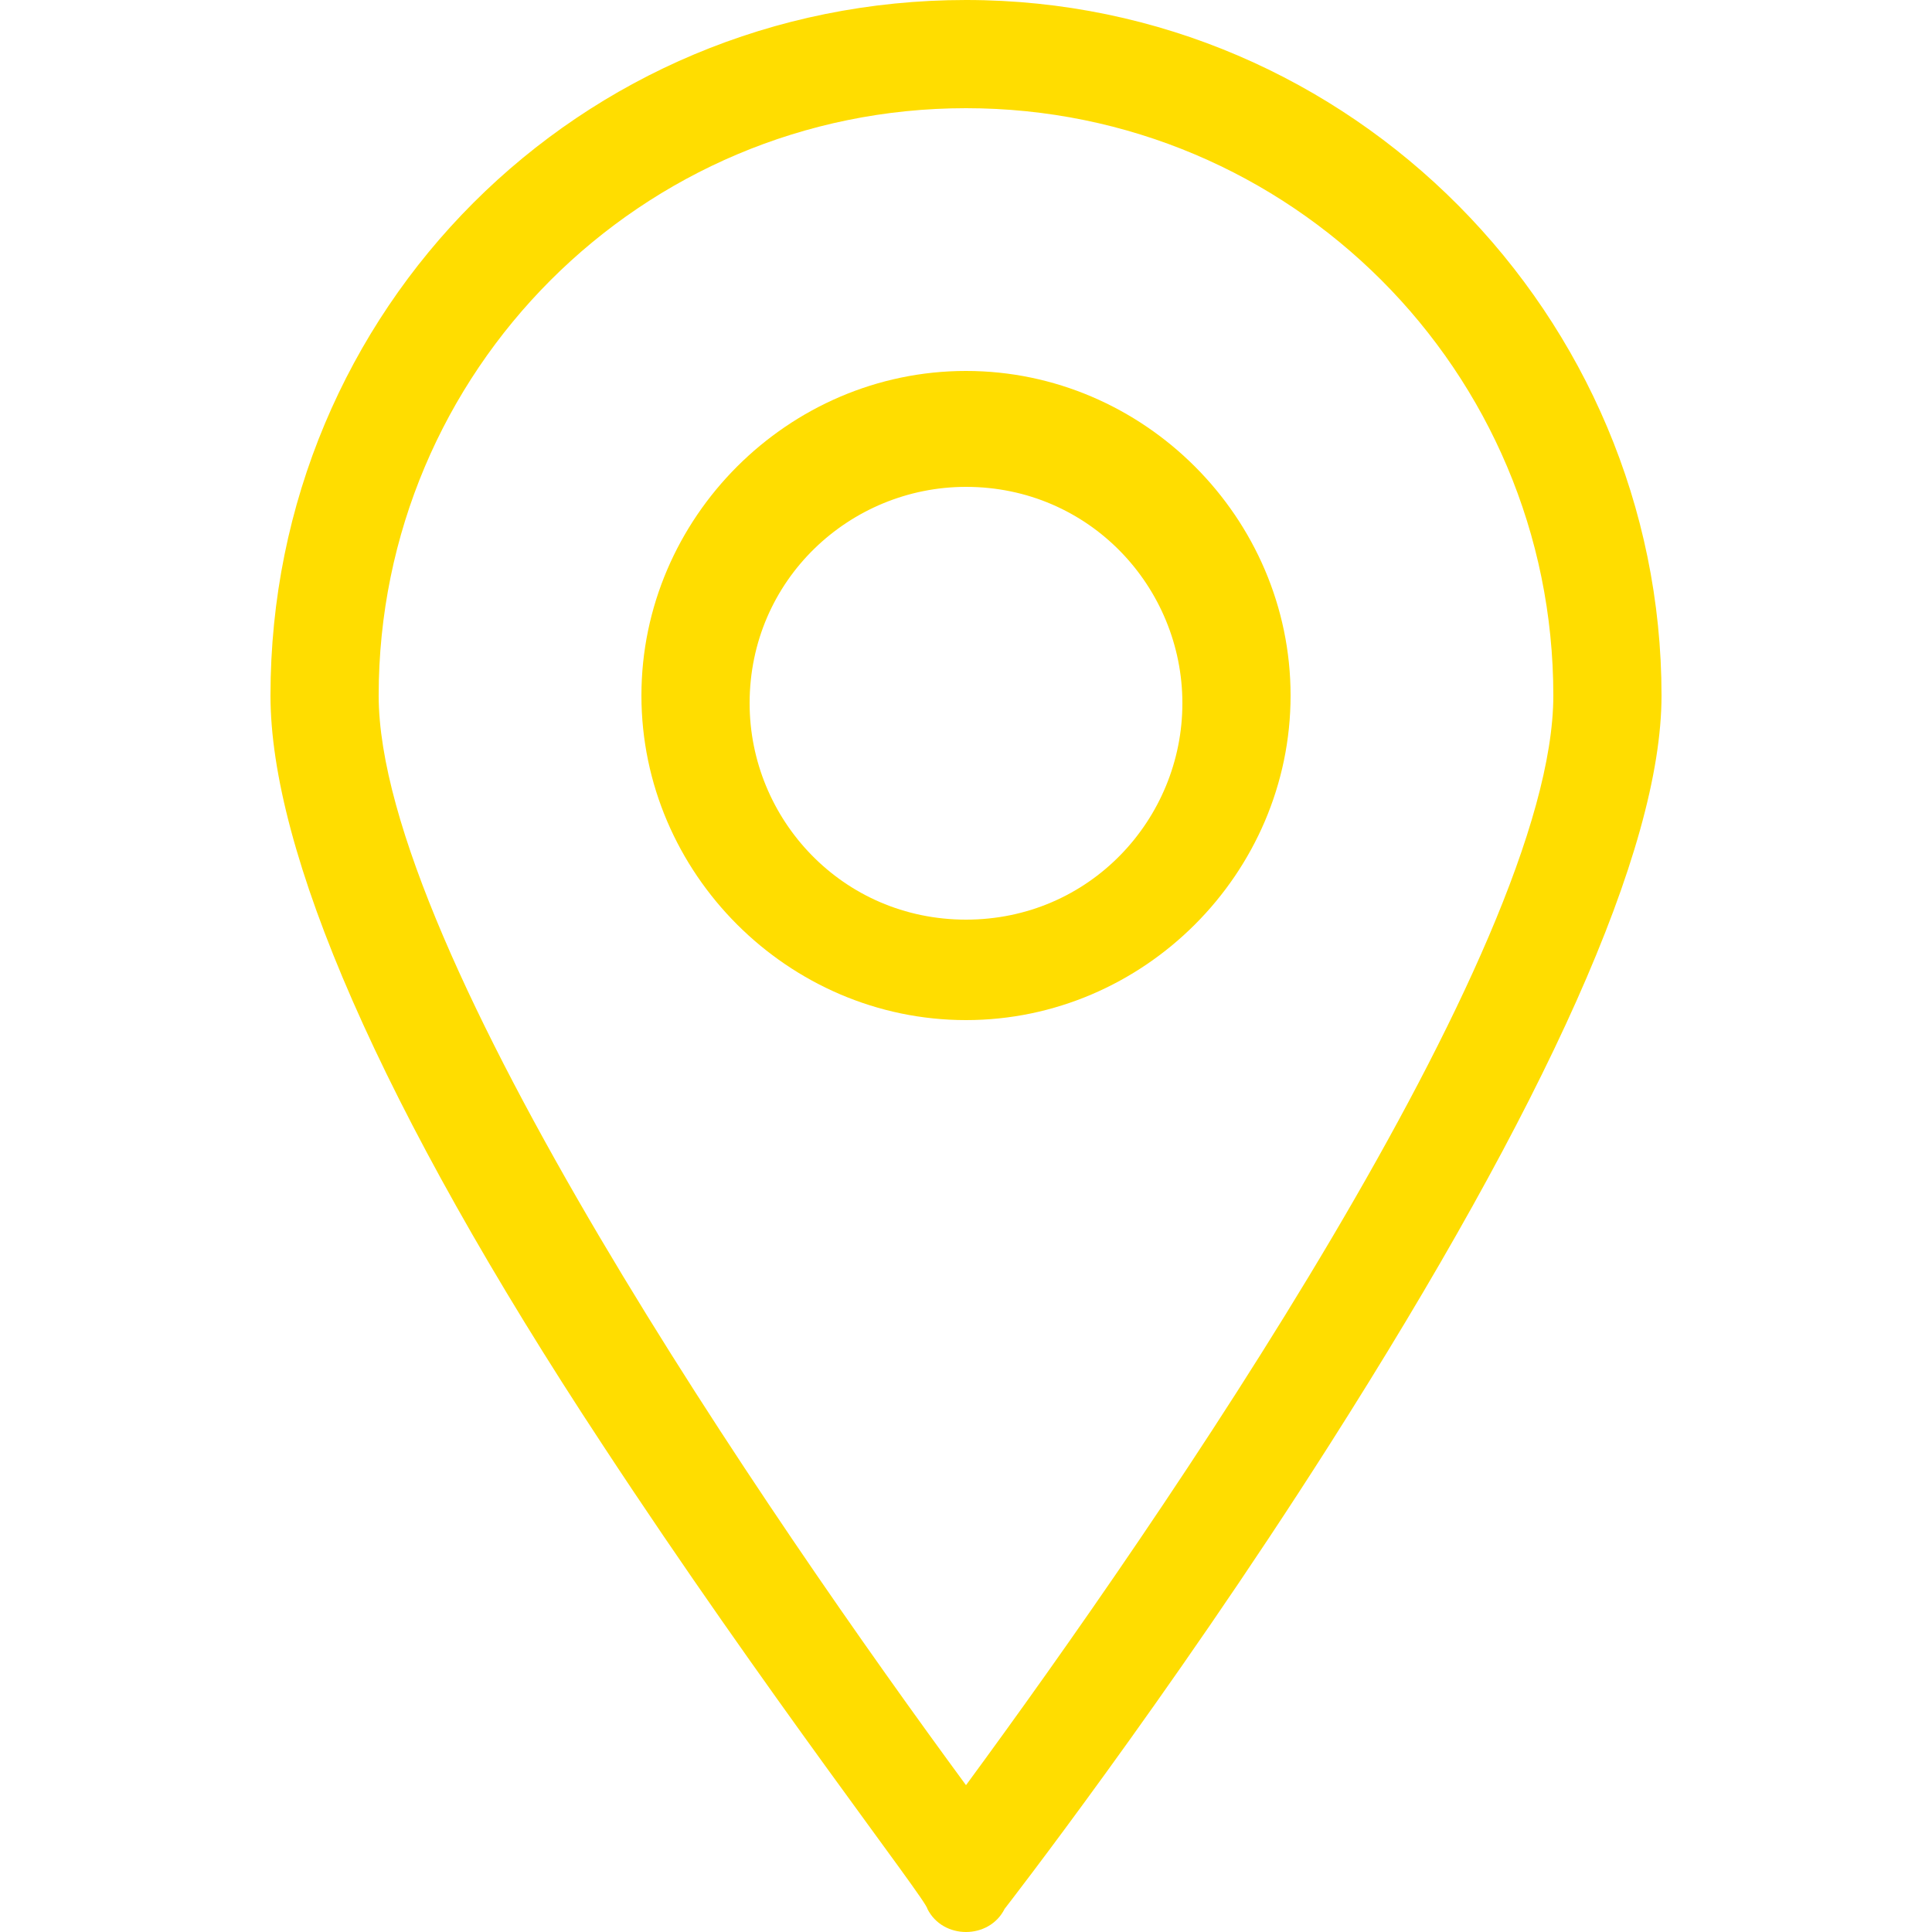
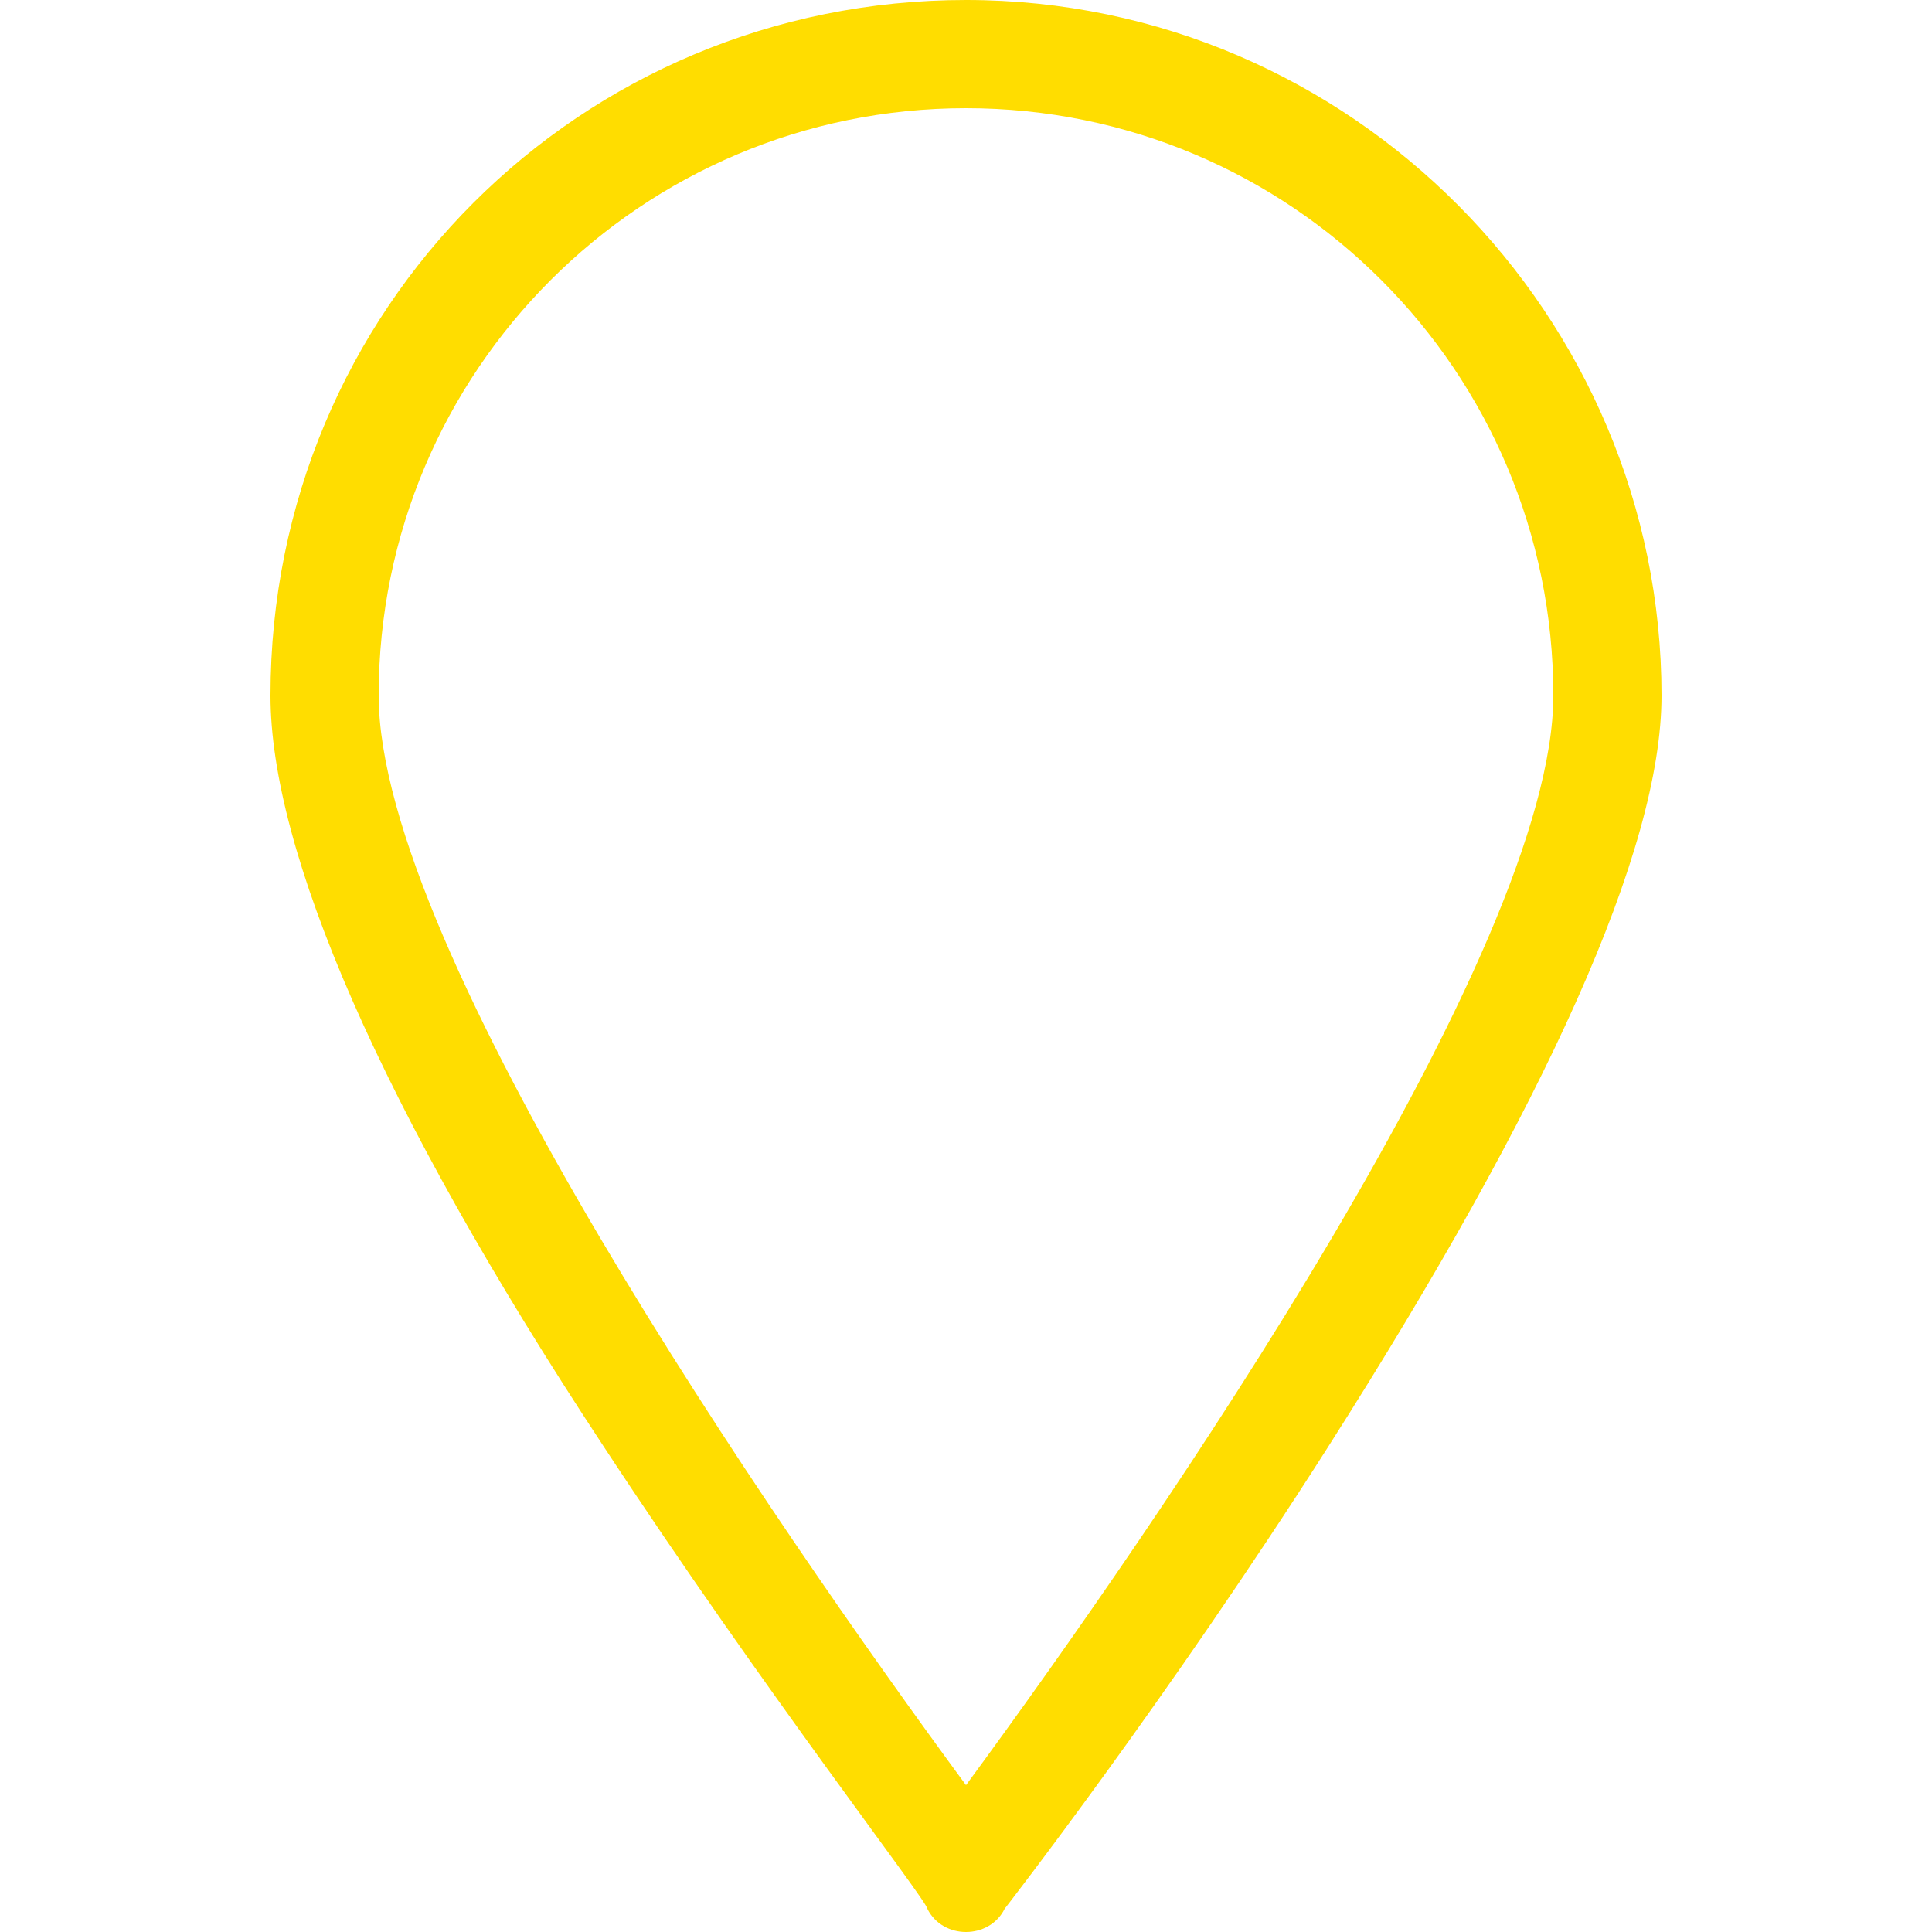
<svg xmlns="http://www.w3.org/2000/svg" version="1.1" id="Layer_1" x="0px" y="0px" width="25px" height="25px" viewBox="0 0 25 25" style="enable-background:new 0 0 25 25;" xml:space="preserve">
  <style type="text/css">
	.st0{fill:#FFDD00;}
</style>
  <g>
    <path class="st0" d="M12.5,0c-5,0-9,4-9,9c0,2,1.4,5.3,4.3,9.7c2.1,3.2,4.2,5.9,4.2,6c0.1,0.2,0.3,0.3,0.5,0.3s0.4-0.1,0.5-0.3   c0,0,2.1-2.7,4.2-6C20,14.3,21.5,11,21.5,9C21.5,4.1,17.5,0,12.5,0z M12.5,23.1C10,19.7,4.9,12.3,4.9,9c0-4.2,3.4-7.6,7.6-7.6   s7.6,3.4,7.6,7.6C20.1,12.3,15,19.7,12.5,23.1z" />
-     <path class="st0" d="M12.5,4.8c-2.3,0-4.2,1.9-4.2,4.2s1.9,4.2,4.2,4.2s4.2-1.9,4.2-4.2S14.8,4.8,12.5,4.8z M12.5,11.9   c-1.6,0-2.8-1.3-2.8-2.8c0-1.6,1.3-2.8,2.8-2.8c1.6,0,2.8,1.3,2.8,2.8S14.1,11.9,12.5,11.9z" />
  </g>
</svg>